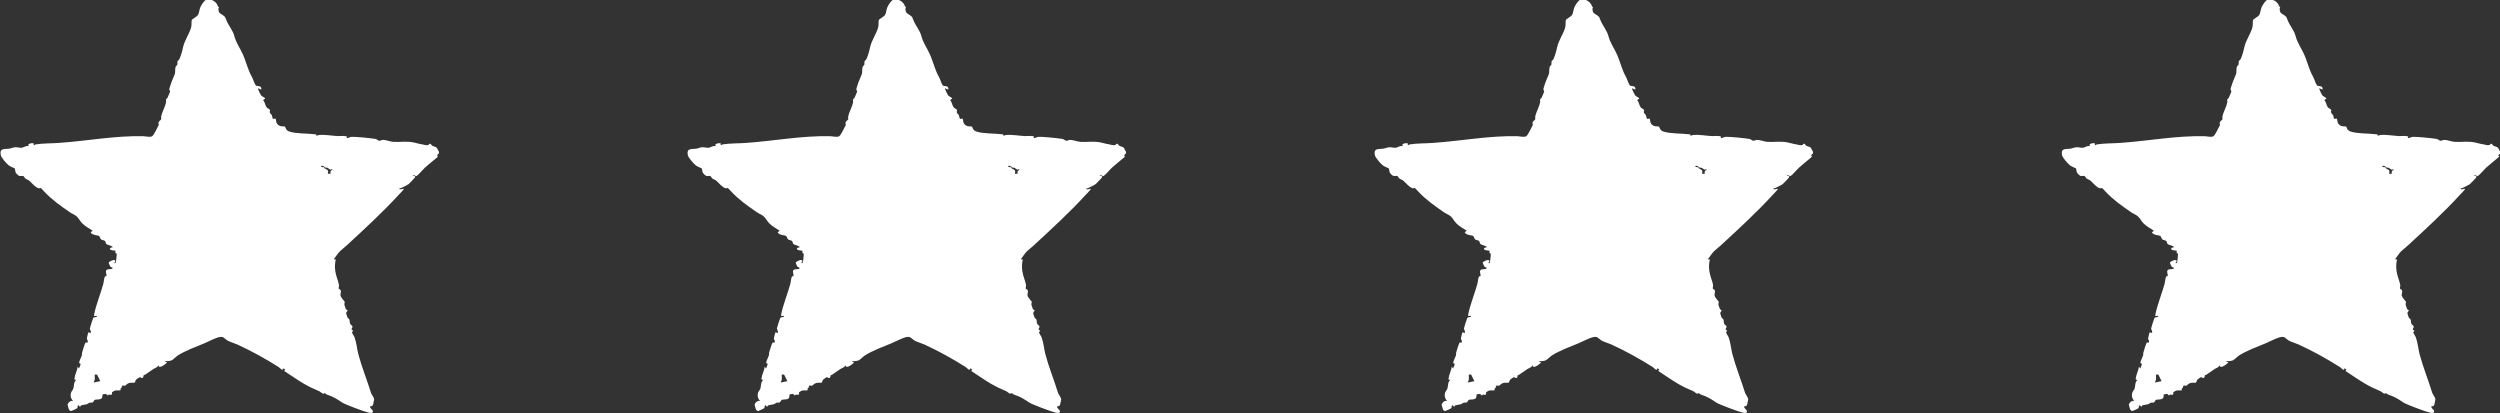
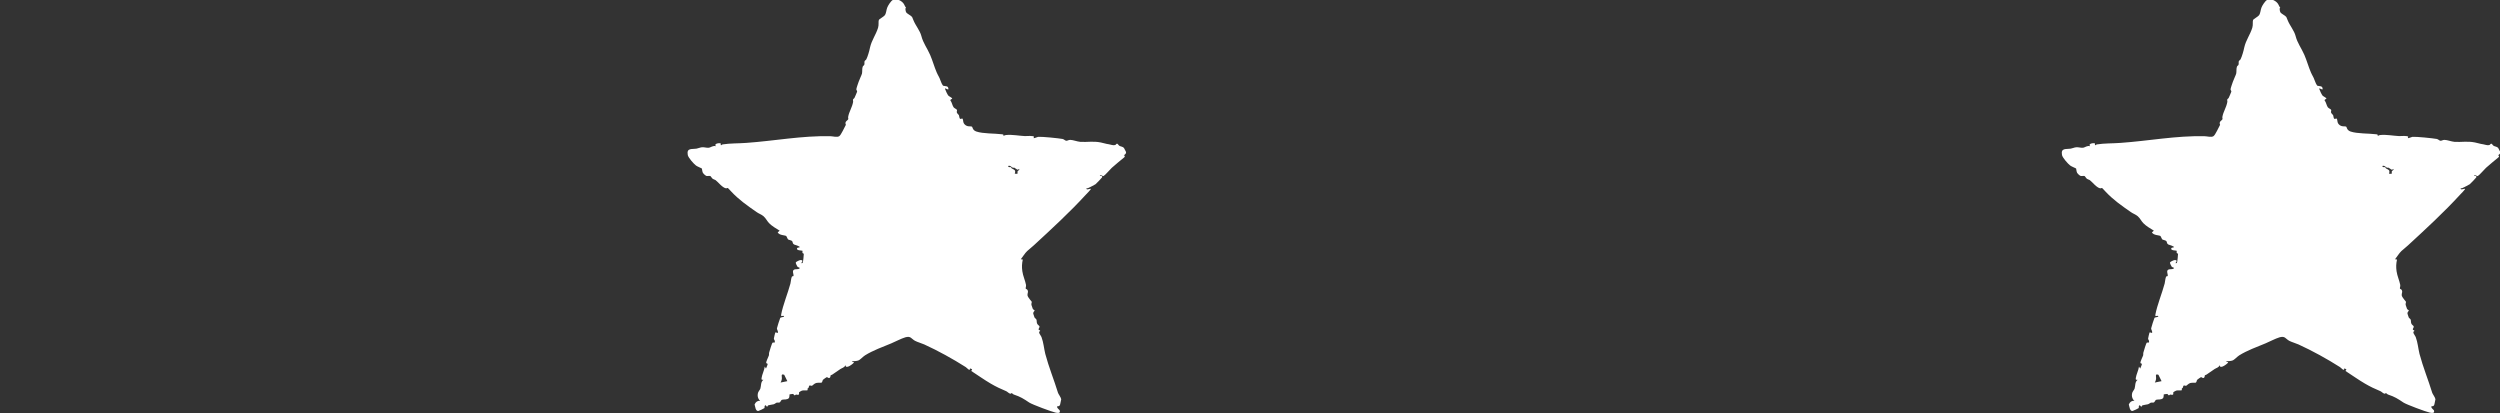
<svg xmlns="http://www.w3.org/2000/svg" id="Livello_2" data-name="Livello 2" viewBox="0 0 164.62 27.2">
  <rect x="0" y="0" width="164.62" height="27.2" fill="#333333" stroke="none" />
  <defs>
    <style>
      .cls-1 {
        fill: #fff;
      }
    </style>
  </defs>
  <g id="Layer_1" data-name="Layer 1">
    <g>
-       <path class="cls-1" d="M14.38.56s0,.17.05.25c.06.1.32.21.39.31.02.04.08.19.1.24.13.32.42.66.51,1.01.12.47.38.79.58,1.25.16.37.27.78.43,1.15.09.21.18.32.24.51.02.07.14.36.2.37.14.04.34-.02.33.23-.05.05-.26-.14-.22-.02.02.08.17.39.22.44s.25.14.25.19c0,.03-.14.06-.12.12.1.12.13.34.21.45.05.07.19.12.22.17.03.05-.03.12,0,.19s.1.11.13.16c.03.06.02.23.1.25.05.01.12-.06.15,0,.05.08,0,.21.12.35.18.2.4.11.49.16.05.03.03.23.29.32.44.15,1.2.12,1.68.18.09.01.13.02.11.12.06-.05.09-.06.17-.07.4-.04.83.05,1.23.07.11,0,.59-.04.61.05,0,.02-.04.07-.03.08.04.03.24-.07.3-.08.25-.02,1.33.09,1.61.14.1.02.17.12.25.12.07,0,.15-.06.25-.06.18,0,.45.11.66.13.47.03.85-.06,1.35.04.22.04.31.09.54.12.12.02.29.09.41.05.05-.01.08-.1.13-.09.04,0,.1.11.15.14.08.05.22.05.3.14.01.01.12.23.13.25.04.13-.06.17-.14.24,0,.01.13,0,.03.13-.27.23-.56.45-.82.69-.12.11-.44.49-.54.54-.05.03-.17-.09-.25-.05.03.08.2,0,.15.14-.01.03-.39.42-.43.45-.11.07-.35.19-.48.25-.04.02-.08.02-.12.02-.02.12.16.05.22.04.03,0,.1-.04.06.03,0,.02-.25.28-.3.33-1.08,1.18-2.28,2.28-3.44,3.35-.14.13-.31.26-.44.38-.16.15-.28.37-.42.54l.13.02c-.06.27-.07.49-.03.77.04.3.19.62.24.89.02.1-.03.21-.02.24,0,.04.08.05.1.08.11.13,0,.25.02.38.03.15.27.39.28.42.01.04-.04.12-.02.21,0,.02.09.24.09.26.03.05.11.08.12.1.01.05-.11.08-.09.22,0,.02.07.22.08.24.03.06.11.09.13.15.03.08,0,.17.05.27.03.07.13.12.15.17.02.07-.07.14-.06.21,0,.04.12.03.1.1-.17.06.05.29.09.39.14.38.16.74.25,1.11.23.87.58,1.72.84,2.57.02.07.2.31.21.42,0,.02-.06.3-.07.34-.05.17-.17.1-.18.12-.09.08.14.24.15.27.07.21-.13.18-.27.15-.27-.06-1.53-.53-1.73-.66-.39-.26-.57-.38-1.02-.53-.06-.02-.12-.1-.14-.1s-.04.06-.11.04c-.08-.02-.18-.13-.25-.16-.38-.16-.66-.29-1.02-.5-.43-.25-.86-.56-1.28-.83-.01-.06.17-.1-.09-.17.02.24-.22-.06-.28-.09-.85-.54-1.81-1.07-2.73-1.49-.18-.08-.44-.15-.61-.24-.25-.14-.27-.33-.63-.23-.3.09-.64.28-.93.4-.56.23-1.22.47-1.73.79-.13.08-.32.3-.45.34-.11.04-.29.04-.41.05,0,.06.13.03.13.08,0,.04-.56.5-.55.17-.09.18-.22.18-.34.26-.18.12-.36.25-.54.37-.03.02-.09.03-.1.04-.02.03,0,.13-.07.17-.09.05-.12-.06-.2-.04-.02,0-.23.16-.24.17-.04.06-.03.16-.1.19-.03.01-.24-.01-.35.02-.13.04-.22.16-.27.18-.06.02-.13-.04-.17-.01-.03.02-.04.11-.06.15,0,.02-.05.01-.06.05,0,.03,0,.08,0,.1-.04.04-.29,0-.37.03-.02,0-.19.1-.19.11-.02.05.02.12-.02.15-.05.04-.13,0-.18,0-.03,0-.06.06-.1.05-.03,0-.06-.08-.1-.09-.01,0-.22.02-.23.03,0,0,0,.19-.04.24-.11.13-.33.08-.44.11-.09.02-.11.16-.17.18-.05.02-.12,0-.18.01s-.12.08-.21.11c-.11.03-.28.04-.36.07-.04.02-.05.09-.07.09-.06,0-.08-.12-.13-.09-.07.04-.03.14-.05.18-.01.02-.35.18-.4.19-.19.03-.21-.3-.25-.43.09-.18.17-.23.36-.25,0-.05-.05-.02-.07-.07-.08-.12-.1-.23-.08-.38s.13-.23.17-.34c.06-.19.01-.44.2-.58-.11,0-.14.01-.12-.12.03-.23.18-.51.21-.75l.08.13s.12-.27.11-.3c-.01-.04-.08-.04-.09-.06-.04-.07.14-.4.17-.5.02-.07,0-.14.02-.2.03-.1.18-.63.23-.65.09-.03.17.06.14-.11-.01-.06-.06-.09-.06-.16,0-.02.08-.38.1-.4.02-.02.15.05.16.03.04-.11-.07-.22-.06-.3,0-.04.2-.66.22-.69.04-.05.25-.04.25-.1,0-.07-.17,0-.19-.02,0-.03,0-.07,0-.1.11-.6.44-1.41.61-2.04.03-.12.04-.33.09-.44.03-.07.1-.02.11-.06.03-.11-.12-.34.05-.42.08-.04.26,0,.35-.07.02-.1-.07-.05-.13-.11-.03-.03-.13-.24-.12-.28.02-.07.41-.27.44-.1,0,.04-.09.11-.06.14.01.01.06,0,.08-.03.02-.02.08-.55.07-.58-.02-.04-.08-.04-.09-.07,0-.04.01-.12,0-.14-.02-.02-.46,0-.34-.18.01-.02.11-.03.14-.04.12-.06-.32-.17-.35-.19-.11-.06-.08-.16-.12-.21-.04-.07-.23-.09-.27-.12s-.1-.21-.13-.23c-.1-.06-.46-.04-.56-.24l.13-.11c-.21-.13-.52-.31-.69-.49-.14-.14-.21-.32-.37-.46-.14-.12-.31-.17-.45-.27-.62-.43-1.18-.82-1.69-1.37-.04-.04-.19-.21-.21-.22-.02-.01-.08.03-.13.02-.24-.05-.49-.39-.67-.53-.05-.04-.13-.05-.19-.09-.06-.04-.14-.18-.15-.18-.04-.03-.18,0-.26-.01-.08-.02-.21-.15-.25-.22-.04-.09-.05-.24-.06-.27-.01-.02-.32-.14-.39-.2-.14-.1-.51-.52-.54-.69-.09-.49.27-.37.57-.42.12-.02.24-.08.35-.09.17-.02.33.05.47.03.13-.02.27-.16.46-.1-.16-.2.28-.22.32-.19.01.01-.02.11.02.13.03-.02.07-.05.1-.06.52-.08,1.04-.06,1.57-.1,1.85-.13,3.64-.48,5.52-.44.16,0,.45.09.59,0,.13-.08.35-.6.44-.75-.1-.23.11-.26.16-.38.01-.03-.02-.09-.01-.14.06-.35.26-.61.33-1,0-.05-.02-.1-.01-.14.01-.05.08-.07.1-.12.02-.05.17-.38.17-.4.01-.07-.06-.1-.05-.17,0-.05.12-.4.15-.48.04-.13.19-.43.22-.54.03-.13,0-.34.05-.46.02-.06.09-.08.1-.12.03-.07,0-.16.02-.23.01-.05.09-.08.12-.14.09-.18.2-.56.24-.77.11-.49.38-.82.53-1.3.06-.19.01-.4.05-.51.02-.06.32-.22.39-.31.1-.13.1-.35.16-.5.05-.14.24-.44.37-.51.25-.13.63.06.75.3.05.11.06.13.12.21ZM21.65,11.11c-.15-.12-.08-.04-.2-.07-.08-.02-.16-.17-.31-.11.03.13.15.05.19.08.02.01.03.06.05.08.15.09.29.09.2.35.28.02.15-.01.19-.17,0-.04.14-.04.1-.15-.1.09-.12.06-.21-.01ZM6.6,25.09l-.2-.41c-.26-.1-.13.13-.16.29-.01.08-.04.15-.08.22l.44-.09Z" />
      <path class="cls-1" d="M59.62.56s0,.17.05.25c.06.1.32.21.39.31.02.04.08.19.1.24.13.32.42.66.51,1.01.12.47.38.79.58,1.25.16.37.27.78.43,1.15.09.21.18.32.24.51.02.07.14.36.2.37.14.04.34-.02.33.23-.05.05-.26-.14-.22-.02.02.08.17.39.22.44s.25.14.25.19c0,.03-.14.06-.12.12.1.12.13.34.21.45.05.07.19.12.22.17.03.05-.03.12,0,.19s.1.11.13.16c.03.06.02.23.1.25.05.01.12-.06.15,0,.05.08,0,.21.12.35.18.2.4.11.49.16.05.03.03.23.29.32.44.15,1.2.12,1.68.18.09.01.13.02.11.12.06-.05.09-.06.17-.07.4-.04.83.05,1.23.07.11,0,.59-.04.61.05,0,.02-.04.07-.03.08.04.03.24-.07.3-.08.25-.02,1.33.09,1.61.14.1.02.17.12.25.12.07,0,.15-.06.25-.06.18,0,.45.11.66.13.47.03.85-.06,1.35.04.22.04.31.09.54.12.12.02.29.09.41.05.05-.01.08-.1.13-.09.04,0,.1.11.15.14.08.05.22.05.3.14.01.01.12.23.13.25.04.13-.06.17-.14.24,0,.01.13,0,.03.13-.27.23-.56.45-.82.69-.12.11-.44.49-.54.54-.05.03-.17-.09-.25-.05.03.08.2,0,.15.14-.01.03-.39.42-.43.45-.11.07-.35.19-.48.25-.04.02-.08.02-.12.02-.02.12.16.05.22.04.03,0,.1-.04.06.03,0,.02-.25.28-.3.33-1.08,1.18-2.28,2.28-3.44,3.35-.14.13-.31.26-.44.38-.16.15-.28.37-.42.54l.13.02c-.06.27-.07.49-.03.77.04.3.19.62.24.89.02.1-.03.21-.02.24,0,.04.08.05.1.08.11.13,0,.25.02.38.03.15.27.39.28.42.01.04-.04.12-.02.21,0,.02.09.24.09.26.03.05.11.08.12.1.01.05-.11.08-.09.22,0,.02.07.22.08.24.03.06.11.09.13.15.03.08,0,.17.05.27.03.07.13.12.15.17.02.07-.07.14-.06.21,0,.04.12.03.1.1-.17.06.05.29.09.39.14.38.16.74.25,1.11.23.87.58,1.72.84,2.57.02.07.2.31.21.42,0,.02-.06.3-.07.34-.05.17-.17.1-.18.12-.09.08.14.24.15.27.07.21-.13.18-.27.15-.27-.06-1.53-.53-1.73-.66-.39-.26-.57-.38-1.02-.53-.06-.02-.12-.1-.14-.1s-.04.06-.11.04c-.08-.02-.18-.13-.25-.16-.38-.16-.66-.29-1.02-.5-.43-.25-.86-.56-1.28-.83-.01-.06.17-.1-.09-.17.02.24-.22-.06-.28-.09-.85-.54-1.81-1.07-2.73-1.49-.18-.08-.44-.15-.61-.24-.25-.14-.27-.33-.63-.23-.3.09-.64.28-.93.4-.56.23-1.22.47-1.73.79-.13.08-.32.3-.45.34-.11.04-.29.04-.41.05,0,.06.13.03.13.08,0,.04-.56.5-.55.17-.09.18-.22.18-.34.26-.18.12-.36.25-.54.37-.03.02-.09.03-.1.04-.02.03,0,.13-.07.17-.09.05-.12-.06-.2-.04-.02,0-.23.16-.24.17-.04.06-.03.16-.1.19-.03.01-.24-.01-.35.02-.13.04-.22.16-.27.18-.06.02-.13-.04-.17-.01-.03.02-.04.11-.06.15,0,.02-.05.01-.06.05,0,.03,0,.08,0,.1-.04.04-.29,0-.37.03-.02,0-.19.1-.19.11-.02.05.02.12-.02.15-.05.04-.13,0-.18,0-.03,0-.06.06-.1.05-.03,0-.06-.08-.1-.09-.01,0-.22.02-.23.03,0,0,0,.19-.04.24-.11.13-.33.08-.44.11-.09.02-.11.16-.17.18-.05.02-.12,0-.18.01s-.12.08-.21.11c-.11.03-.28.04-.36.07-.04.02-.05.09-.07.09-.06,0-.08-.12-.13-.09-.07.04-.03.14-.05.18-.01.02-.35.18-.4.19-.19.03-.21-.3-.25-.43.09-.18.17-.23.36-.25,0-.05-.05-.02-.07-.07-.08-.12-.1-.23-.08-.38s.13-.23.17-.34c.06-.19.01-.44.2-.58-.11,0-.14.01-.12-.12.03-.23.18-.51.21-.75l.08.13s.12-.27.11-.3c-.01-.04-.08-.04-.09-.06-.04-.07.14-.4.17-.5.02-.07,0-.14.02-.2.03-.1.18-.63.23-.65.09-.03.17.06.14-.11-.01-.06-.06-.09-.06-.16,0-.02.08-.38.1-.4.02-.02.15.05.16.03.04-.11-.07-.22-.06-.3,0-.04.2-.66.22-.69.04-.05.25-.04.25-.1,0-.07-.17,0-.19-.02,0-.03,0-.07,0-.1.11-.6.44-1.41.61-2.04.03-.12.04-.33.09-.44.03-.07.1-.02.11-.06.03-.11-.12-.34.05-.42.08-.04.26,0,.35-.07.02-.1-.07-.05-.13-.11-.03-.03-.13-.24-.12-.28.02-.07.41-.27.44-.1,0,.04-.09.11-.06.14.01.01.06,0,.08-.03.02-.02.08-.55.07-.58-.02-.04-.08-.04-.09-.07,0-.04.01-.12,0-.14-.02-.02-.46,0-.34-.18.01-.02.11-.03.14-.04.12-.06-.32-.17-.35-.19-.11-.06-.08-.16-.12-.21-.04-.07-.23-.09-.27-.12s-.1-.21-.13-.23c-.1-.06-.46-.04-.56-.24l.13-.11c-.21-.13-.52-.31-.69-.49-.14-.14-.21-.32-.37-.46-.14-.12-.31-.17-.45-.27-.62-.43-1.18-.82-1.69-1.37-.04-.04-.19-.21-.21-.22-.02-.01-.08.03-.13.02-.24-.05-.49-.39-.67-.53-.05-.04-.13-.05-.19-.09-.06-.04-.14-.18-.15-.18-.04-.03-.18,0-.26-.01-.08-.02-.21-.15-.25-.22-.04-.09-.05-.24-.06-.27-.01-.02-.32-.14-.39-.2-.14-.1-.51-.52-.54-.69-.09-.49.27-.37.57-.42.12-.02.24-.08.35-.09.17-.02.33.05.47.03.13-.02.27-.16.46-.1-.16-.2.28-.22.32-.19.01.01-.02.11.02.13.03-.02.07-.05.1-.06.52-.08,1.04-.06,1.57-.1,1.85-.13,3.64-.48,5.52-.44.16,0,.45.09.59,0,.13-.08.35-.6.44-.75-.1-.23.11-.26.16-.38.01-.03-.02-.09-.01-.14.06-.35.26-.61.33-1,0-.05-.02-.1-.01-.14.01-.05.08-.07.1-.12.02-.05.17-.38.17-.4.01-.07-.06-.1-.05-.17,0-.05.12-.4.15-.48.04-.13.19-.43.22-.54.03-.13,0-.34.05-.46.02-.06.09-.08.1-.12.03-.07,0-.16.02-.23.01-.05.09-.08.12-.14.09-.18.2-.56.24-.77.11-.49.38-.82.53-1.3.06-.19.01-.4.05-.51.02-.06.32-.22.39-.31.1-.13.1-.35.16-.5.05-.14.24-.44.37-.51.25-.13.63.06.75.3.05.11.06.13.12.21ZM66.89,11.11c-.15-.12-.08-.04-.2-.07-.08-.02-.16-.17-.31-.11.03.13.15.05.19.08.02.01.03.06.05.08.15.09.29.09.2.35.28.02.15-.01.19-.17,0-.04.14-.04.1-.15-.1.09-.12.06-.21-.01ZM51.84,25.09l-.2-.41c-.26-.1-.13.13-.16.29-.01.08-.04.15-.08.22l.44-.09Z" />
-       <path class="cls-1" d="M104.86.56s0,.17.05.25c.06.1.32.21.39.31.02.04.08.19.1.24.13.32.42.66.51,1.01.12.47.38.79.58,1.25.16.37.27.78.43,1.15.09.21.18.32.24.51.02.07.14.36.2.37.14.04.34-.02.33.23-.05.05-.26-.14-.22-.02.02.08.17.39.22.44s.25.14.25.19c0,.03-.14.06-.12.12.1.12.13.34.21.45.05.07.19.12.22.17.03.05-.03.12,0,.19s.1.11.13.16c.03.06.02.23.1.25.05.01.12-.06.15,0,.05.08,0,.21.12.35.18.2.4.11.49.16.05.03.03.23.29.32.44.15,1.2.12,1.68.18.09.01.13.02.11.12.06-.05.09-.06.17-.07.4-.04.83.05,1.23.07.11,0,.59-.04.61.05,0,.02-.04.07-.03.08.04.03.24-.07.3-.08.25-.02,1.33.09,1.61.14.1.02.17.12.25.12.07,0,.15-.06.25-.06.18,0,.45.11.66.13.47.03.85-.06,1.35.04.22.04.31.09.54.12.12.02.29.09.41.05.05-.01.08-.1.13-.09.04,0,.1.11.15.14.08.05.22.05.3.14.01.01.12.23.13.25.04.13-.06.17-.14.24,0,.01.13,0,.03.13-.27.23-.56.45-.82.69-.12.11-.44.49-.54.54-.05.03-.17-.09-.25-.05.03.08.2,0,.15.14-.01.03-.39.42-.43.45-.11.07-.35.19-.48.25-.04.02-.08.02-.12.02-.02.12.16.05.22.04.03,0,.1-.04.06.03,0,.02-.25.28-.3.33-1.08,1.18-2.28,2.28-3.44,3.35-.14.13-.31.26-.44.38-.16.15-.28.37-.42.54l.13.02c-.06.27-.07.49-.03.77.04.3.19.62.24.89.02.1-.03.21-.02.24,0,.04.08.05.1.08.11.13,0,.25.02.38.03.15.27.39.28.42.01.04-.04.12-.02.21,0,.02.09.24.09.26.03.05.11.08.12.1.01.05-.11.08-.09.22,0,.02.07.22.08.24.03.06.11.09.13.15.03.08,0,.17.05.27.03.07.13.12.15.17.02.07-.07.14-.06.21,0,.04.12.03.1.1-.17.06.05.29.09.39.14.38.16.74.25,1.11.23.87.58,1.72.84,2.57.02.07.2.31.21.42,0,.02-.06.3-.07.34-.05.17-.17.1-.18.12-.09.08.14.24.15.27.07.21-.13.18-.27.15-.27-.06-1.53-.53-1.73-.66-.39-.26-.57-.38-1.02-.53-.06-.02-.12-.1-.14-.1s-.04.06-.11.04c-.08-.02-.18-.13-.25-.16-.38-.16-.66-.29-1.02-.5-.43-.25-.86-.56-1.28-.83-.01-.06.17-.1-.09-.17.02.24-.22-.06-.28-.09-.85-.54-1.81-1.07-2.73-1.49-.18-.08-.44-.15-.61-.24-.25-.14-.27-.33-.63-.23-.3.09-.64.28-.93.4-.56.23-1.22.47-1.73.79-.13.08-.32.3-.45.34-.11.04-.29.04-.41.05,0,.06.13.03.13.08,0,.04-.56.5-.55.17-.09.18-.22.18-.34.26-.18.12-.36.25-.54.37-.03.02-.09.03-.1.04-.02.03,0,.13-.07.17-.09.05-.12-.06-.2-.04-.02,0-.23.16-.24.17-.04.06-.03.16-.1.19-.03.01-.24-.01-.35.02-.13.04-.22.16-.27.18-.06.02-.13-.04-.17-.01-.03.02-.04.11-.06.15,0,.02-.05.01-.06.05,0,.03,0,.08,0,.1-.04.04-.29,0-.37.03-.02,0-.19.1-.19.11-.02.05.02.12-.02.15-.05.04-.13,0-.18,0-.03,0-.06.06-.1.05-.03,0-.06-.08-.1-.09-.01,0-.22.02-.23.03,0,0,0,.19-.04.24-.11.13-.33.08-.44.11-.09.02-.11.16-.17.18-.05.02-.12,0-.18.01s-.12.08-.21.11c-.11.03-.28.04-.36.07-.04.02-.05.09-.07.09-.06,0-.08-.12-.13-.09-.07.04-.03.14-.05.18-.01.02-.35.18-.4.19-.19.03-.21-.3-.25-.43.09-.18.17-.23.36-.25,0-.05-.05-.02-.07-.07-.08-.12-.1-.23-.08-.38s.13-.23.17-.34c.06-.19.01-.44.2-.58-.11,0-.14.01-.12-.12.03-.23.18-.51.21-.75l.08.13s.12-.27.11-.3c-.01-.04-.08-.04-.09-.06-.04-.07.14-.4.17-.5.02-.07,0-.14.02-.2.03-.1.18-.63.23-.65.09-.03.17.06.14-.11-.01-.06-.06-.09-.06-.16,0-.02.08-.38.1-.4.02-.02.15.05.16.03.04-.11-.07-.22-.06-.3,0-.04.2-.66.22-.69.04-.05.25-.04.25-.1,0-.07-.17,0-.19-.02,0-.03,0-.07,0-.1.11-.6.44-1.41.61-2.04.03-.12.04-.33.09-.44.03-.07.1-.02.11-.06.03-.11-.12-.34.05-.42.08-.04.26,0,.35-.07.02-.1-.07-.05-.13-.11-.03-.03-.13-.24-.12-.28.02-.07.41-.27.44-.1,0,.04-.09.11-.06.14.01.01.06,0,.08-.03.02-.02.08-.55.07-.58-.02-.04-.08-.04-.09-.07,0-.04.01-.12,0-.14-.02-.02-.46,0-.34-.18.01-.02.11-.03.14-.04.12-.06-.32-.17-.35-.19-.11-.06-.08-.16-.12-.21-.04-.07-.23-.09-.27-.12s-.1-.21-.13-.23c-.1-.06-.46-.04-.56-.24l.13-.11c-.21-.13-.52-.31-.69-.49-.14-.14-.21-.32-.37-.46-.14-.12-.31-.17-.45-.27-.62-.43-1.18-.82-1.69-1.37-.04-.04-.19-.21-.21-.22-.02-.01-.08.03-.13.02-.24-.05-.49-.39-.67-.53-.05-.04-.13-.05-.19-.09-.06-.04-.14-.18-.15-.18-.04-.03-.18,0-.26-.01-.08-.02-.21-.15-.25-.22-.04-.09-.05-.24-.06-.27-.01-.02-.32-.14-.39-.2-.14-.1-.51-.52-.54-.69-.09-.49.27-.37.57-.42.12-.02.24-.08.35-.09.17-.02.33.05.47.03.13-.02.27-.16.46-.1-.16-.2.28-.22.32-.19.01.01-.02.11.02.13.03-.02.07-.05.1-.06.52-.08,1.04-.06,1.57-.1,1.85-.13,3.64-.48,5.52-.44.16,0,.45.09.59,0,.13-.08.35-.6.44-.75-.1-.23.11-.26.16-.38.01-.03-.02-.09-.01-.14.06-.35.26-.61.33-1,0-.05-.02-.1-.01-.14.01-.05.08-.07.1-.12.02-.05.17-.38.17-.4.01-.07-.06-.1-.05-.17,0-.05.12-.4.15-.48.04-.13.19-.43.22-.54.03-.13,0-.34.05-.46.02-.06.09-.08.1-.12.03-.07,0-.16.02-.23.01-.05.09-.08.12-.14.09-.18.2-.56.24-.77.11-.49.38-.82.53-1.3.06-.19.01-.4.05-.51.02-.06.32-.22.39-.31.1-.13.1-.35.16-.5.05-.14.24-.44.37-.51.25-.13.63.06.75.3.05.11.06.13.12.21ZM112.14,11.11c-.15-.12-.08-.04-.2-.07-.08-.02-.16-.17-.31-.11.03.13.15.05.19.08.02.01.03.06.05.08.15.09.29.09.2.35.28.02.15-.01.19-.17,0-.04.14-.04.1-.15-.1.09-.12.06-.21-.01ZM97.08,25.09l-.2-.41c-.26-.1-.13.13-.16.29-.01.08-.04.15-.08.22l.44-.09Z" />
      <path class="cls-1" d="M150.11.56s0,.17.05.25c.06.1.32.21.39.31.02.04.08.19.1.24.13.32.42.66.51,1.01.12.47.38.79.58,1.25.16.37.27.78.43,1.15.09.21.18.32.24.51.02.07.14.36.2.37.14.04.34-.02.33.23-.05.05-.26-.14-.22-.02.02.08.17.39.22.44s.25.14.25.19c0,.03-.14.06-.12.12.1.12.13.34.21.45.05.07.19.12.22.17.03.05-.03.12,0,.19s.1.11.13.16c.03.06.02.23.1.25.05.01.12-.06.15,0,.05.08,0,.21.12.35.18.2.4.11.49.16.05.03.03.23.29.32.44.15,1.2.12,1.68.18.09.01.13.02.11.12.06-.05.09-.06.17-.07.4-.04.83.05,1.23.07.11,0,.59-.04.61.05,0,.02-.04.07-.03.08.04.03.24-.07.3-.08.25-.02,1.33.09,1.61.14.1.02.17.12.25.12.07,0,.15-.06.25-.06.18,0,.45.11.66.13.47.03.85-.06,1.35.04.22.04.31.09.54.12.12.02.29.09.41.05.05-.01.08-.1.13-.09.04,0,.1.11.15.14.08.05.22.05.3.14.01.01.12.23.13.25.04.13-.06.17-.14.24,0,.01.13,0,.03.13-.27.23-.56.45-.82.69-.12.11-.44.49-.54.54-.05.03-.17-.09-.25-.05.03.08.2,0,.15.14-.01.03-.39.42-.43.45-.11.07-.35.19-.48.25-.04.02-.08.02-.12.02-.02.12.16.05.22.04.03,0,.1-.04.06.03,0,.02-.25.28-.3.33-1.08,1.18-2.28,2.28-3.44,3.35-.14.13-.31.26-.44.38-.16.15-.28.37-.42.54l.13.02c-.06.27-.07.49-.03.77.04.3.19.62.24.89.02.1-.03.21-.02.24,0,.04.08.05.1.08.11.13,0,.25.02.38.03.15.27.39.28.42.01.04-.04.12-.02.21,0,.02.09.24.09.26.03.05.11.08.12.1.01.05-.11.08-.09.22,0,.02.07.22.08.24.03.06.11.09.13.15.03.08,0,.17.05.27.03.07.13.12.15.17.02.07-.07.14-.06.21,0,.04.12.03.1.1-.17.06.05.29.09.39.14.38.16.74.25,1.11.23.87.58,1.72.84,2.57.02.07.2.31.21.42,0,.02-.06.3-.07.34-.05.17-.17.1-.18.12-.09.08.14.24.15.27.07.21-.13.18-.27.15-.27-.06-1.53-.53-1.73-.66-.39-.26-.57-.38-1.02-.53-.06-.02-.12-.1-.14-.1s-.04.06-.11.04c-.08-.02-.18-.13-.25-.16-.38-.16-.66-.29-1.02-.5-.43-.25-.86-.56-1.28-.83-.01-.06.17-.1-.09-.17.02.24-.22-.06-.28-.09-.85-.54-1.81-1.07-2.73-1.49-.18-.08-.44-.15-.61-.24-.25-.14-.27-.33-.63-.23-.3.09-.64.28-.93.4-.56.23-1.22.47-1.73.79-.13.08-.32.3-.45.34-.11.04-.29.04-.41.05,0,.06.13.03.13.08,0,.04-.56.5-.55.17-.09.18-.22.18-.34.26-.18.12-.36.25-.54.37-.03.02-.09.03-.1.04-.02.03,0,.13-.07.17-.09.05-.12-.06-.2-.04-.02,0-.23.16-.24.17-.04.06-.03.16-.1.19-.03.01-.24-.01-.35.02-.13.04-.22.16-.27.18-.06.02-.13-.04-.17-.01-.03.02-.04.11-.06.15,0,.02-.05.01-.06.05,0,.03,0,.08,0,.1-.04.04-.29,0-.37.03-.02,0-.19.1-.19.11-.02.05.02.12-.02.15-.05.04-.13,0-.18,0-.03,0-.06.06-.1.05-.03,0-.06-.08-.1-.09-.01,0-.22.02-.23.03,0,0,0,.19-.04.24-.11.13-.33.08-.44.11-.09.02-.11.16-.17.18-.05.02-.12,0-.18.01s-.12.08-.21.11c-.11.03-.28.04-.36.07-.04.02-.05.09-.07.09-.06,0-.08-.12-.13-.09-.07.04-.03.14-.05.18-.01.02-.35.18-.4.19-.19.03-.21-.3-.25-.43.09-.18.17-.23.36-.25,0-.05-.05-.02-.07-.07-.08-.12-.1-.23-.08-.38s.13-.23.17-.34c.06-.19.01-.44.2-.58-.11,0-.14.01-.12-.12.03-.23.18-.51.21-.75l.08.13s.12-.27.11-.3c-.01-.04-.08-.04-.09-.06-.04-.07.14-.4.17-.5.02-.07,0-.14.02-.2.03-.1.18-.63.23-.65.09-.03.17.06.14-.11-.01-.06-.06-.09-.06-.16,0-.02.08-.38.1-.4.02-.02.15.05.16.03.04-.11-.07-.22-.06-.3,0-.04.2-.66.22-.69.04-.05.25-.04.25-.1,0-.07-.17,0-.19-.02,0-.03,0-.07,0-.1.11-.6.44-1.41.61-2.04.03-.12.04-.33.09-.44.03-.07.1-.02.11-.06.03-.11-.12-.34.05-.42.08-.04.26,0,.35-.07.02-.1-.07-.05-.13-.11-.03-.03-.13-.24-.12-.28.02-.07.41-.27.44-.1,0,.04-.09.11-.06.14.01.01.06,0,.08-.03.02-.02.08-.55.07-.58-.02-.04-.08-.04-.09-.07,0-.04.01-.12,0-.14-.02-.02-.46,0-.34-.18.01-.02.11-.03.14-.04.12-.06-.32-.17-.35-.19-.11-.06-.08-.16-.12-.21-.04-.07-.23-.09-.27-.12s-.1-.21-.13-.23c-.1-.06-.46-.04-.56-.24l.13-.11c-.21-.13-.52-.31-.69-.49-.14-.14-.21-.32-.37-.46-.14-.12-.31-.17-.45-.27-.62-.43-1.18-.82-1.69-1.37-.04-.04-.19-.21-.21-.22-.02-.01-.08.03-.13.02-.24-.05-.49-.39-.67-.53-.05-.04-.13-.05-.19-.09-.06-.04-.14-.18-.15-.18-.04-.03-.18,0-.26-.01-.08-.02-.21-.15-.25-.22-.04-.09-.05-.24-.06-.27-.01-.02-.32-.14-.39-.2-.14-.1-.51-.52-.54-.69-.09-.49.27-.37.57-.42.12-.02.24-.08.35-.09.17-.02.33.05.47.03.13-.02.27-.16.46-.1-.16-.2.28-.22.32-.19.01.01-.02.11.02.13.03-.02.07-.05.1-.06.52-.08,1.04-.06,1.57-.1,1.85-.13,3.64-.48,5.52-.44.16,0,.45.09.59,0,.13-.08.35-.6.44-.75-.1-.23.11-.26.16-.38.01-.03-.02-.09-.01-.14.06-.35.26-.61.33-1,0-.05-.02-.1-.01-.14.01-.05.08-.07.1-.12.02-.05.17-.38.17-.4.01-.07-.06-.1-.05-.17,0-.05.12-.4.15-.48.04-.13.19-.43.22-.54.03-.13,0-.34.05-.46.02-.06.09-.08.1-.12.03-.07,0-.16.02-.23.01-.05.09-.08.12-.14.09-.18.2-.56.24-.77.11-.49.38-.82.53-1.3.06-.19.01-.4.05-.51.02-.06.32-.22.39-.31.1-.13.1-.35.16-.5.05-.14.24-.44.37-.51.25-.13.63.06.75.3.05.11.06.13.12.21ZM157.38,11.11c-.15-.12-.08-.04-.2-.07-.08-.02-.16-.17-.31-.11.03.13.15.05.19.08.02.01.03.06.05.08.15.09.29.09.2.35.28.02.15-.01.19-.17,0-.04.14-.04.1-.15-.1.09-.12.06-.21-.01ZM142.33,25.09l-.2-.41c-.26-.1-.13.13-.16.29-.01.08-.04.15-.08.22l.44-.09Z" />
    </g>
  </g>
</svg>